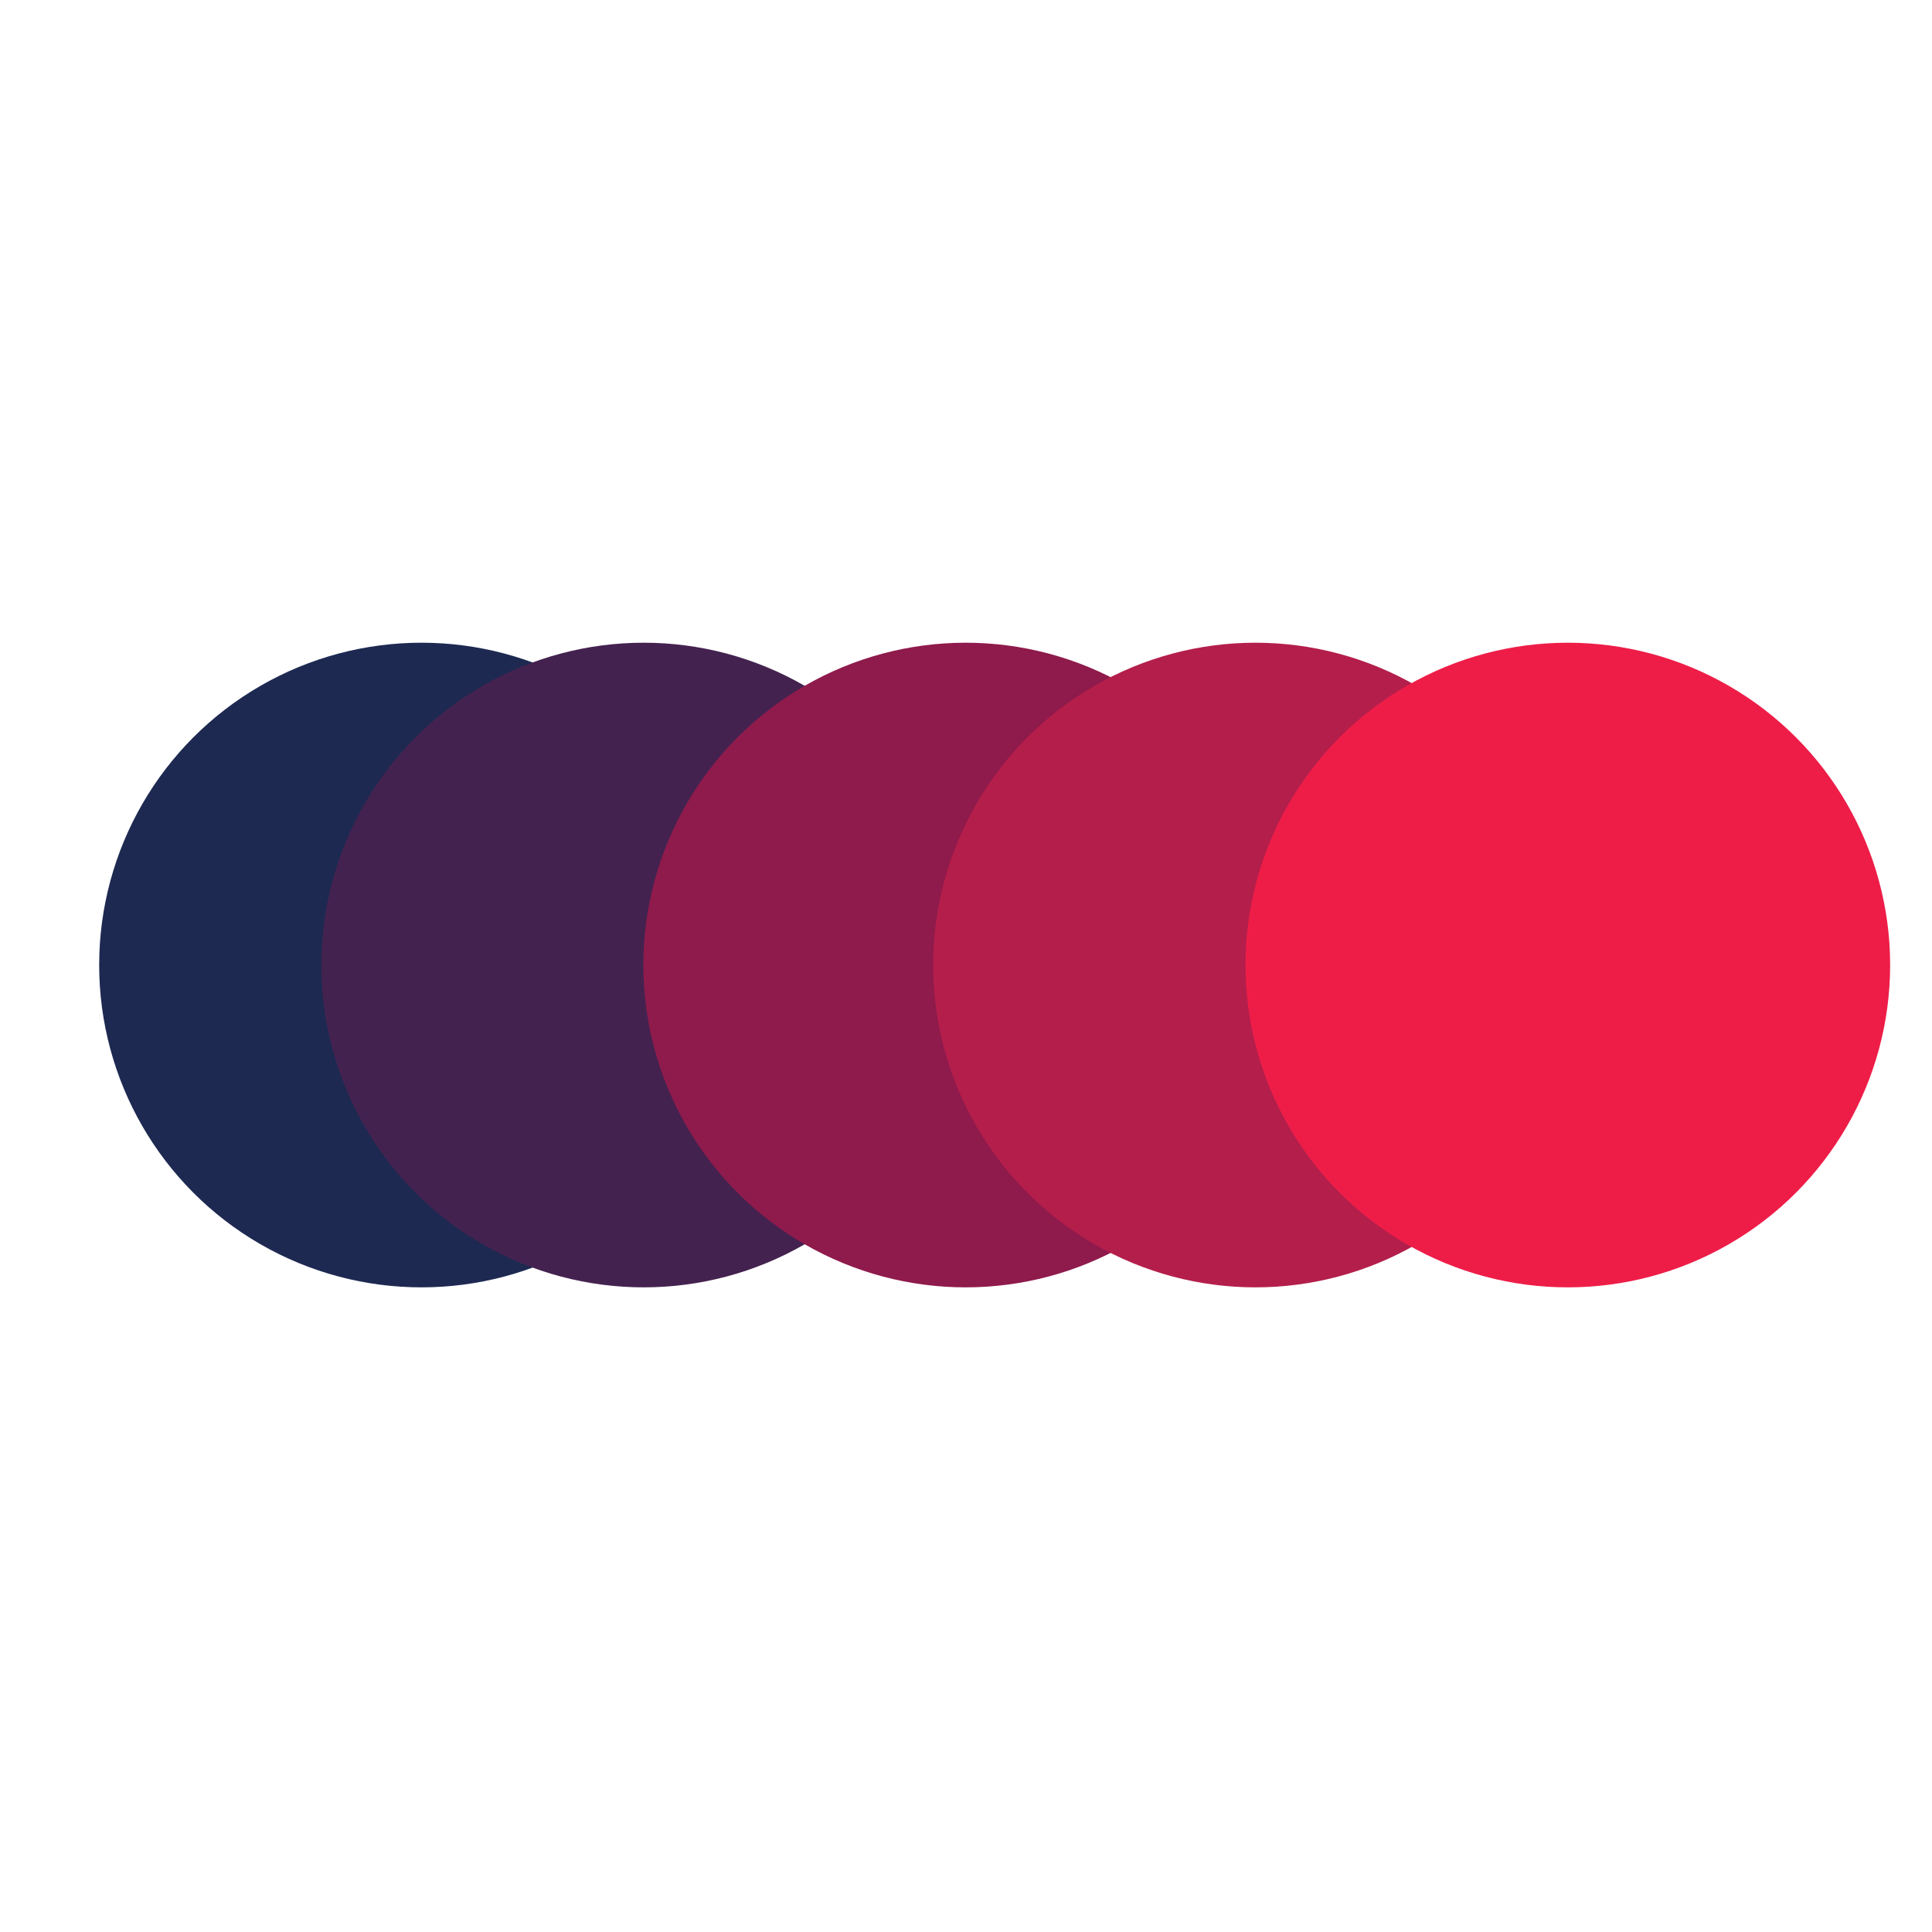
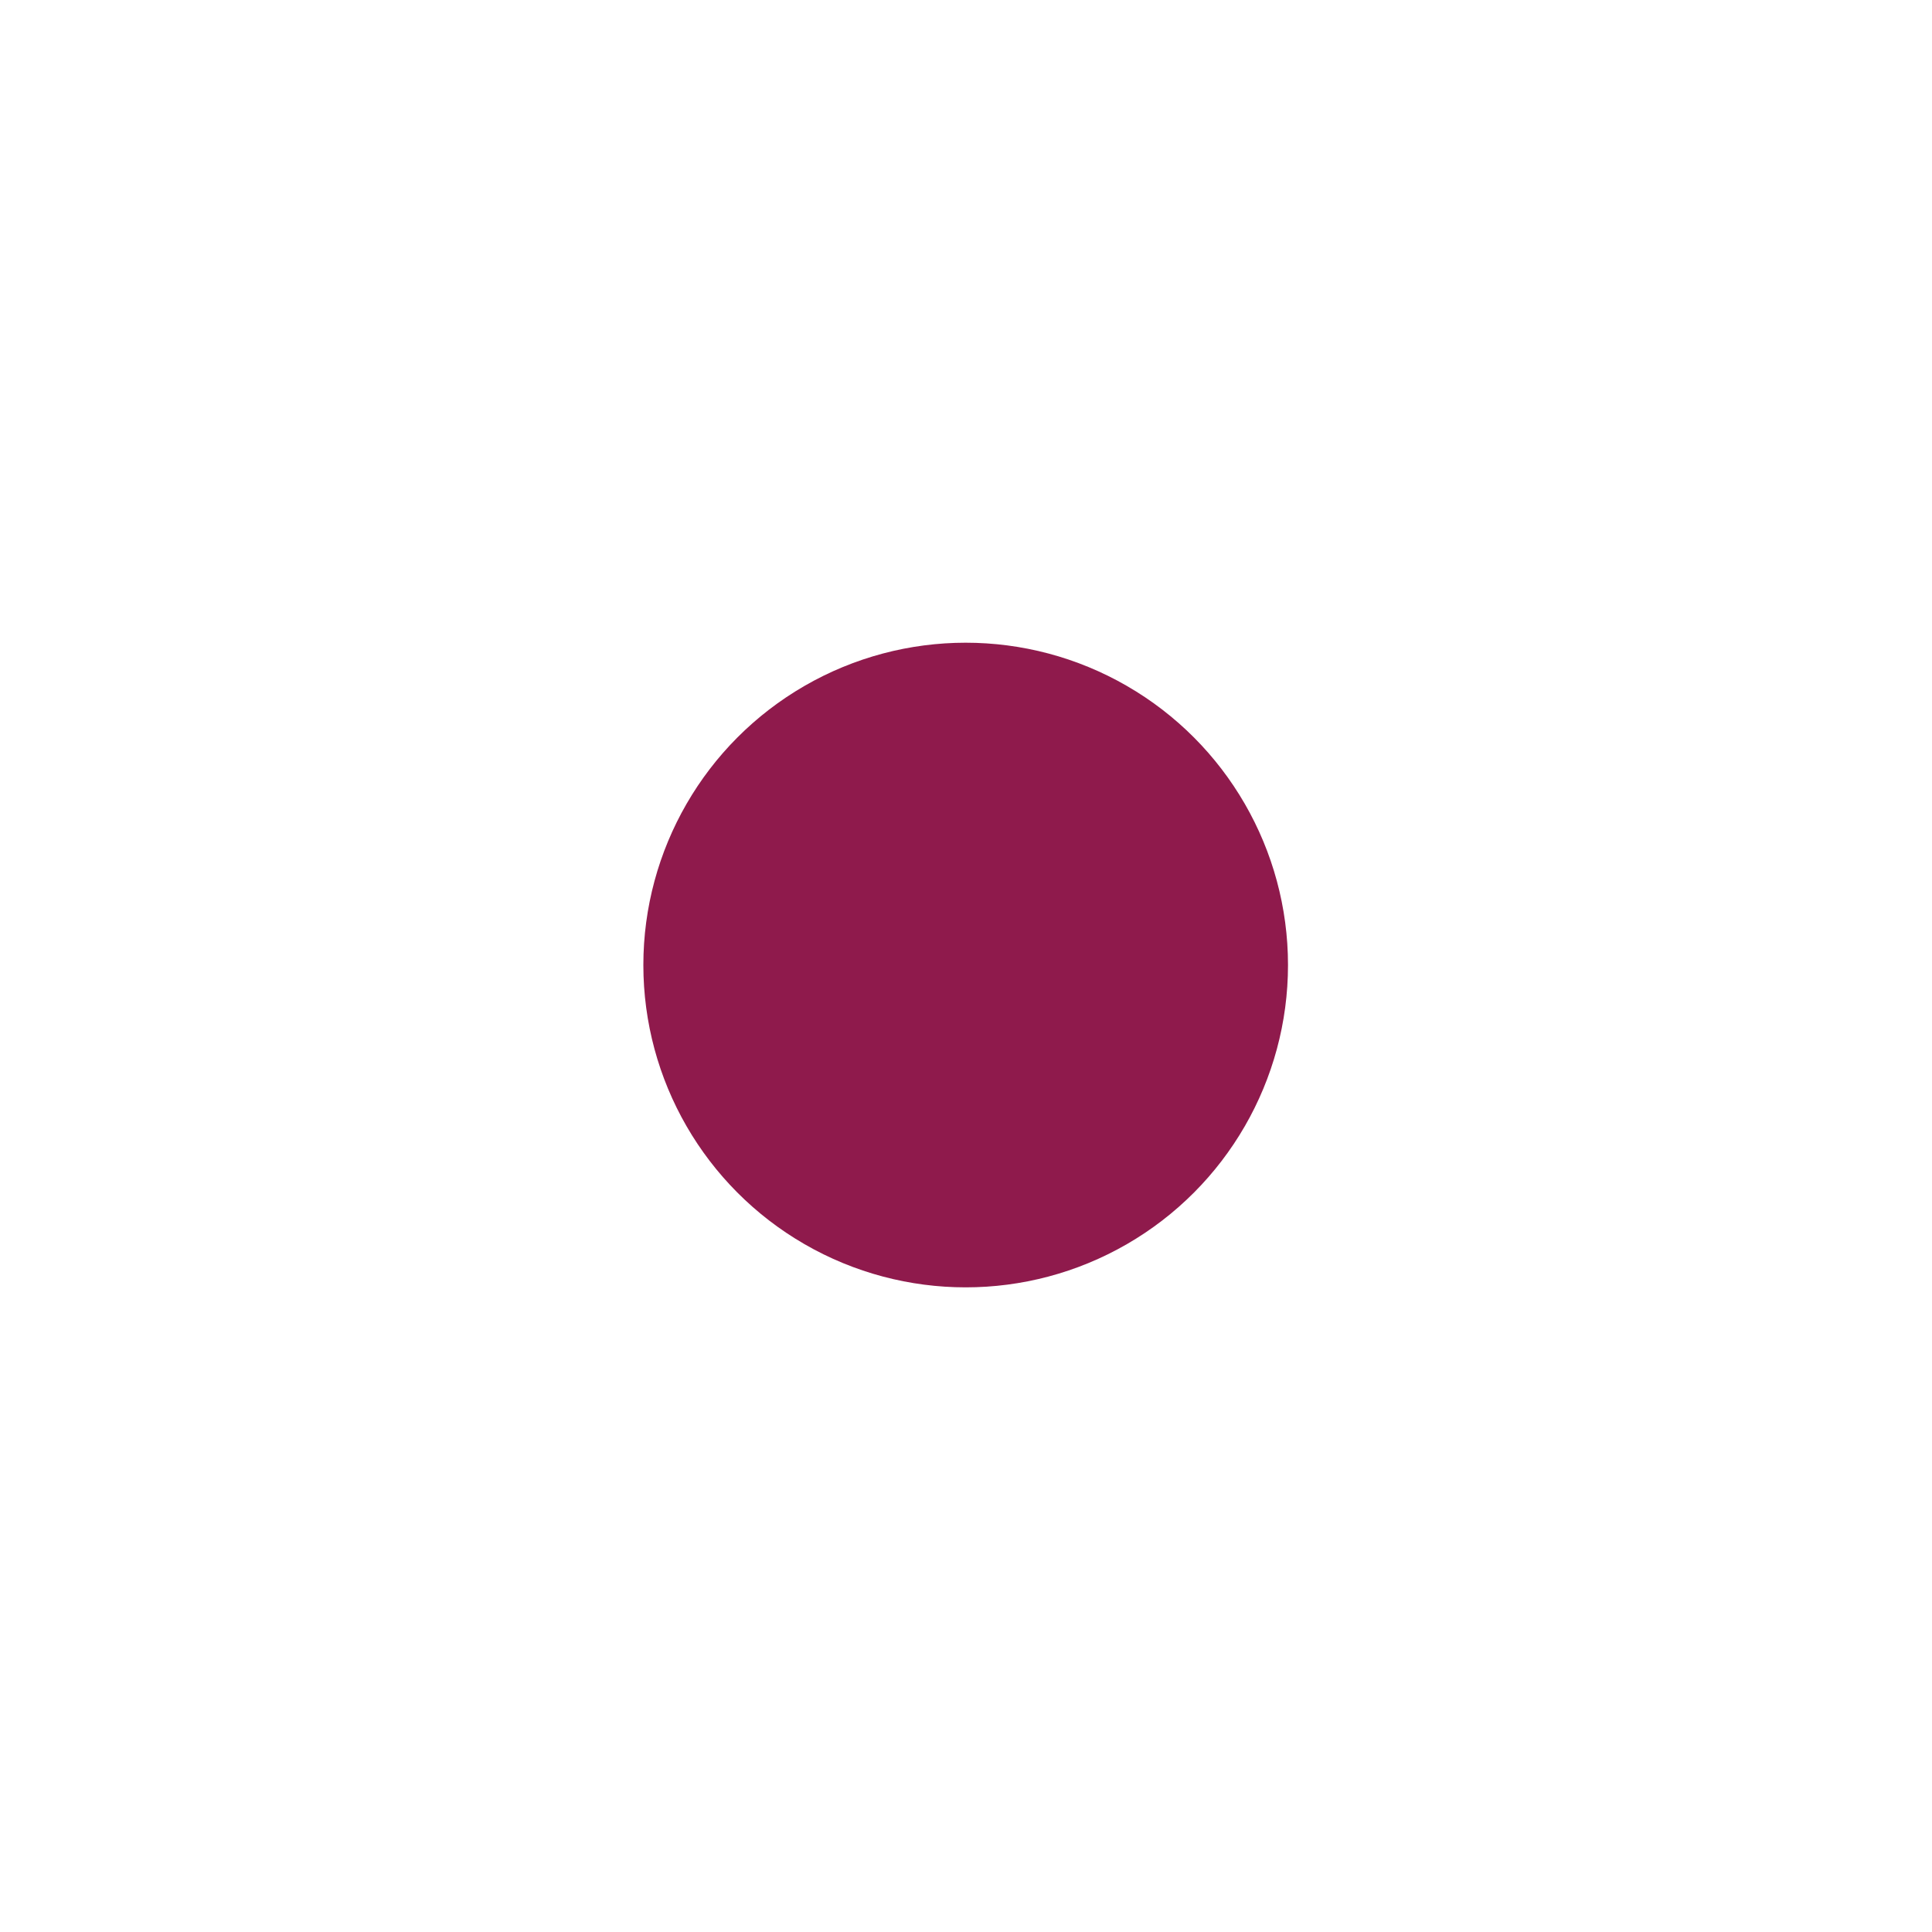
<svg xmlns="http://www.w3.org/2000/svg" id="Layer_1" version="1.1" viewBox="0 0 600 600">
  <defs>
    <style>
      .st0 {
        fill: #b41e4b;
      }

      .st1 {
        fill: #44224f;
      }

      .st2 {
        fill: #1d2951;
      }

      .st3 {
        fill: #8f1a4c;
      }

      .st4 {
        fill: #ee1d48;
      }
    </style>
  </defs>
-   <circle class="st2" cx="130.9" cy="299.7" r="100.1" />
-   <circle class="st1" cx="199.9" cy="299.7" r="100.1" />
  <circle class="st3" cx="299.9" cy="299.7" r="100.1" />
-   <circle class="st0" cx="389.9" cy="299.7" r="100.1" />
-   <circle class="st4" cx="486.9" cy="299.7" r="100.1" />
</svg>